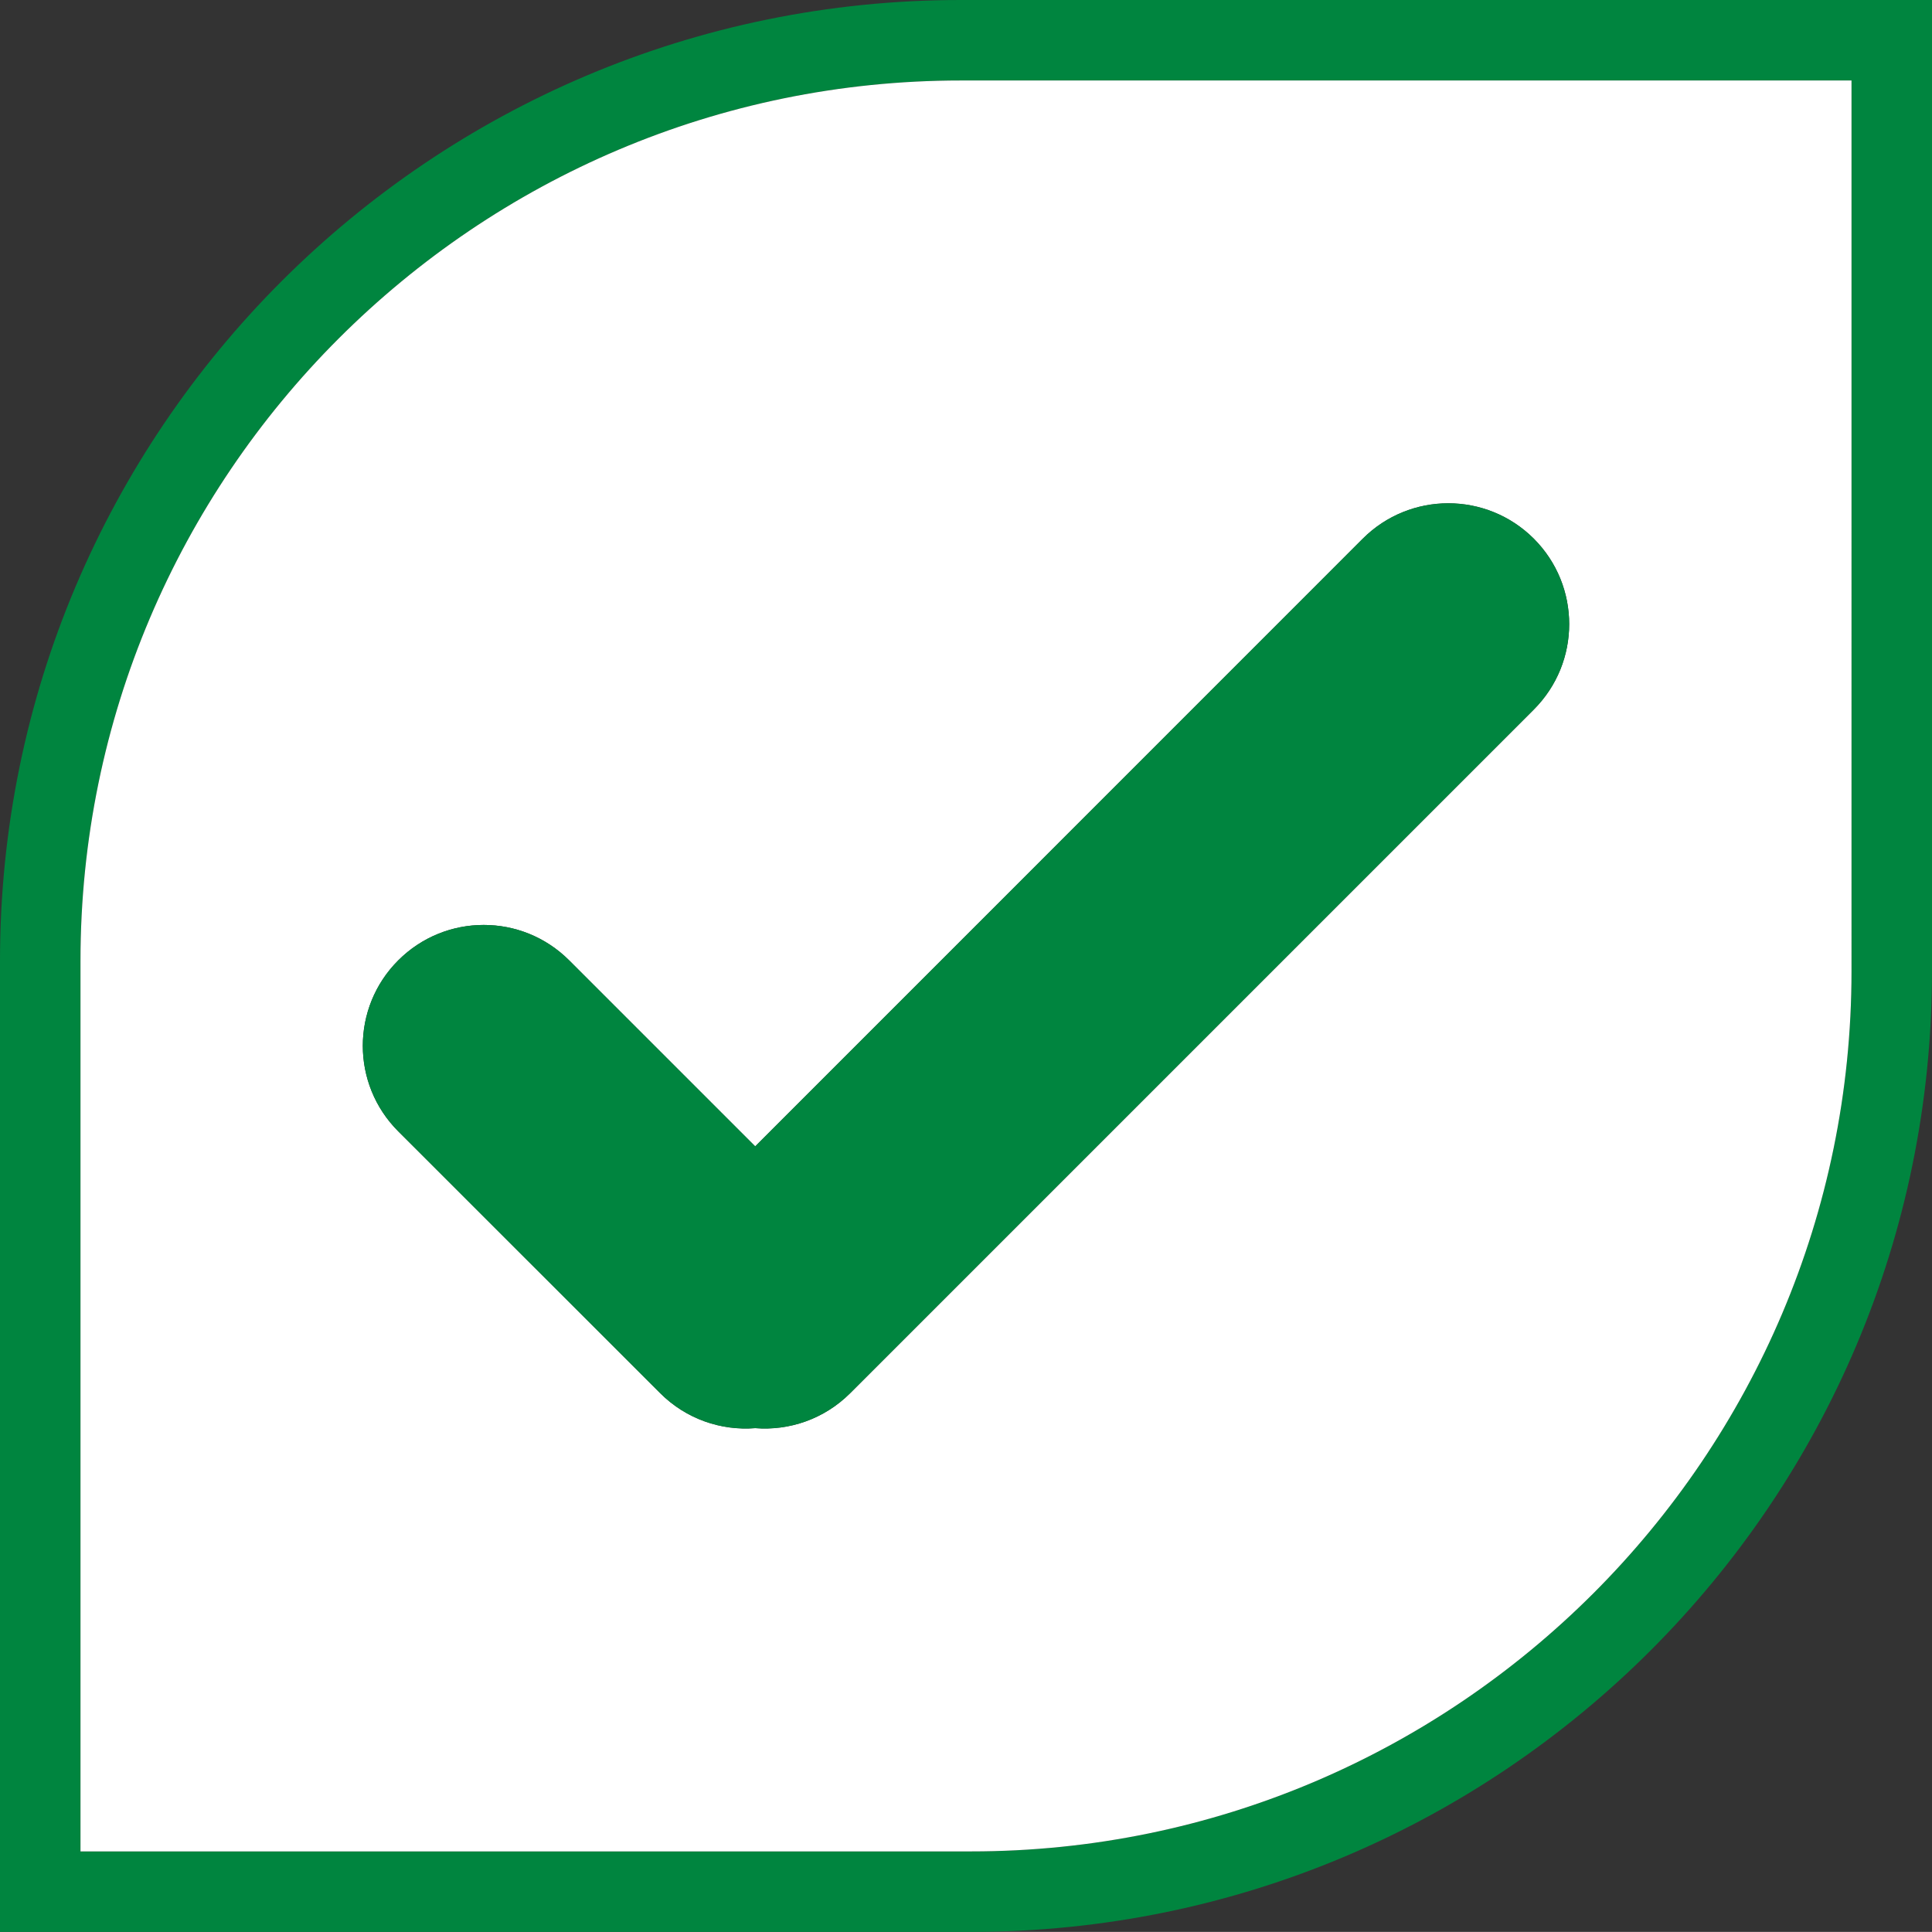
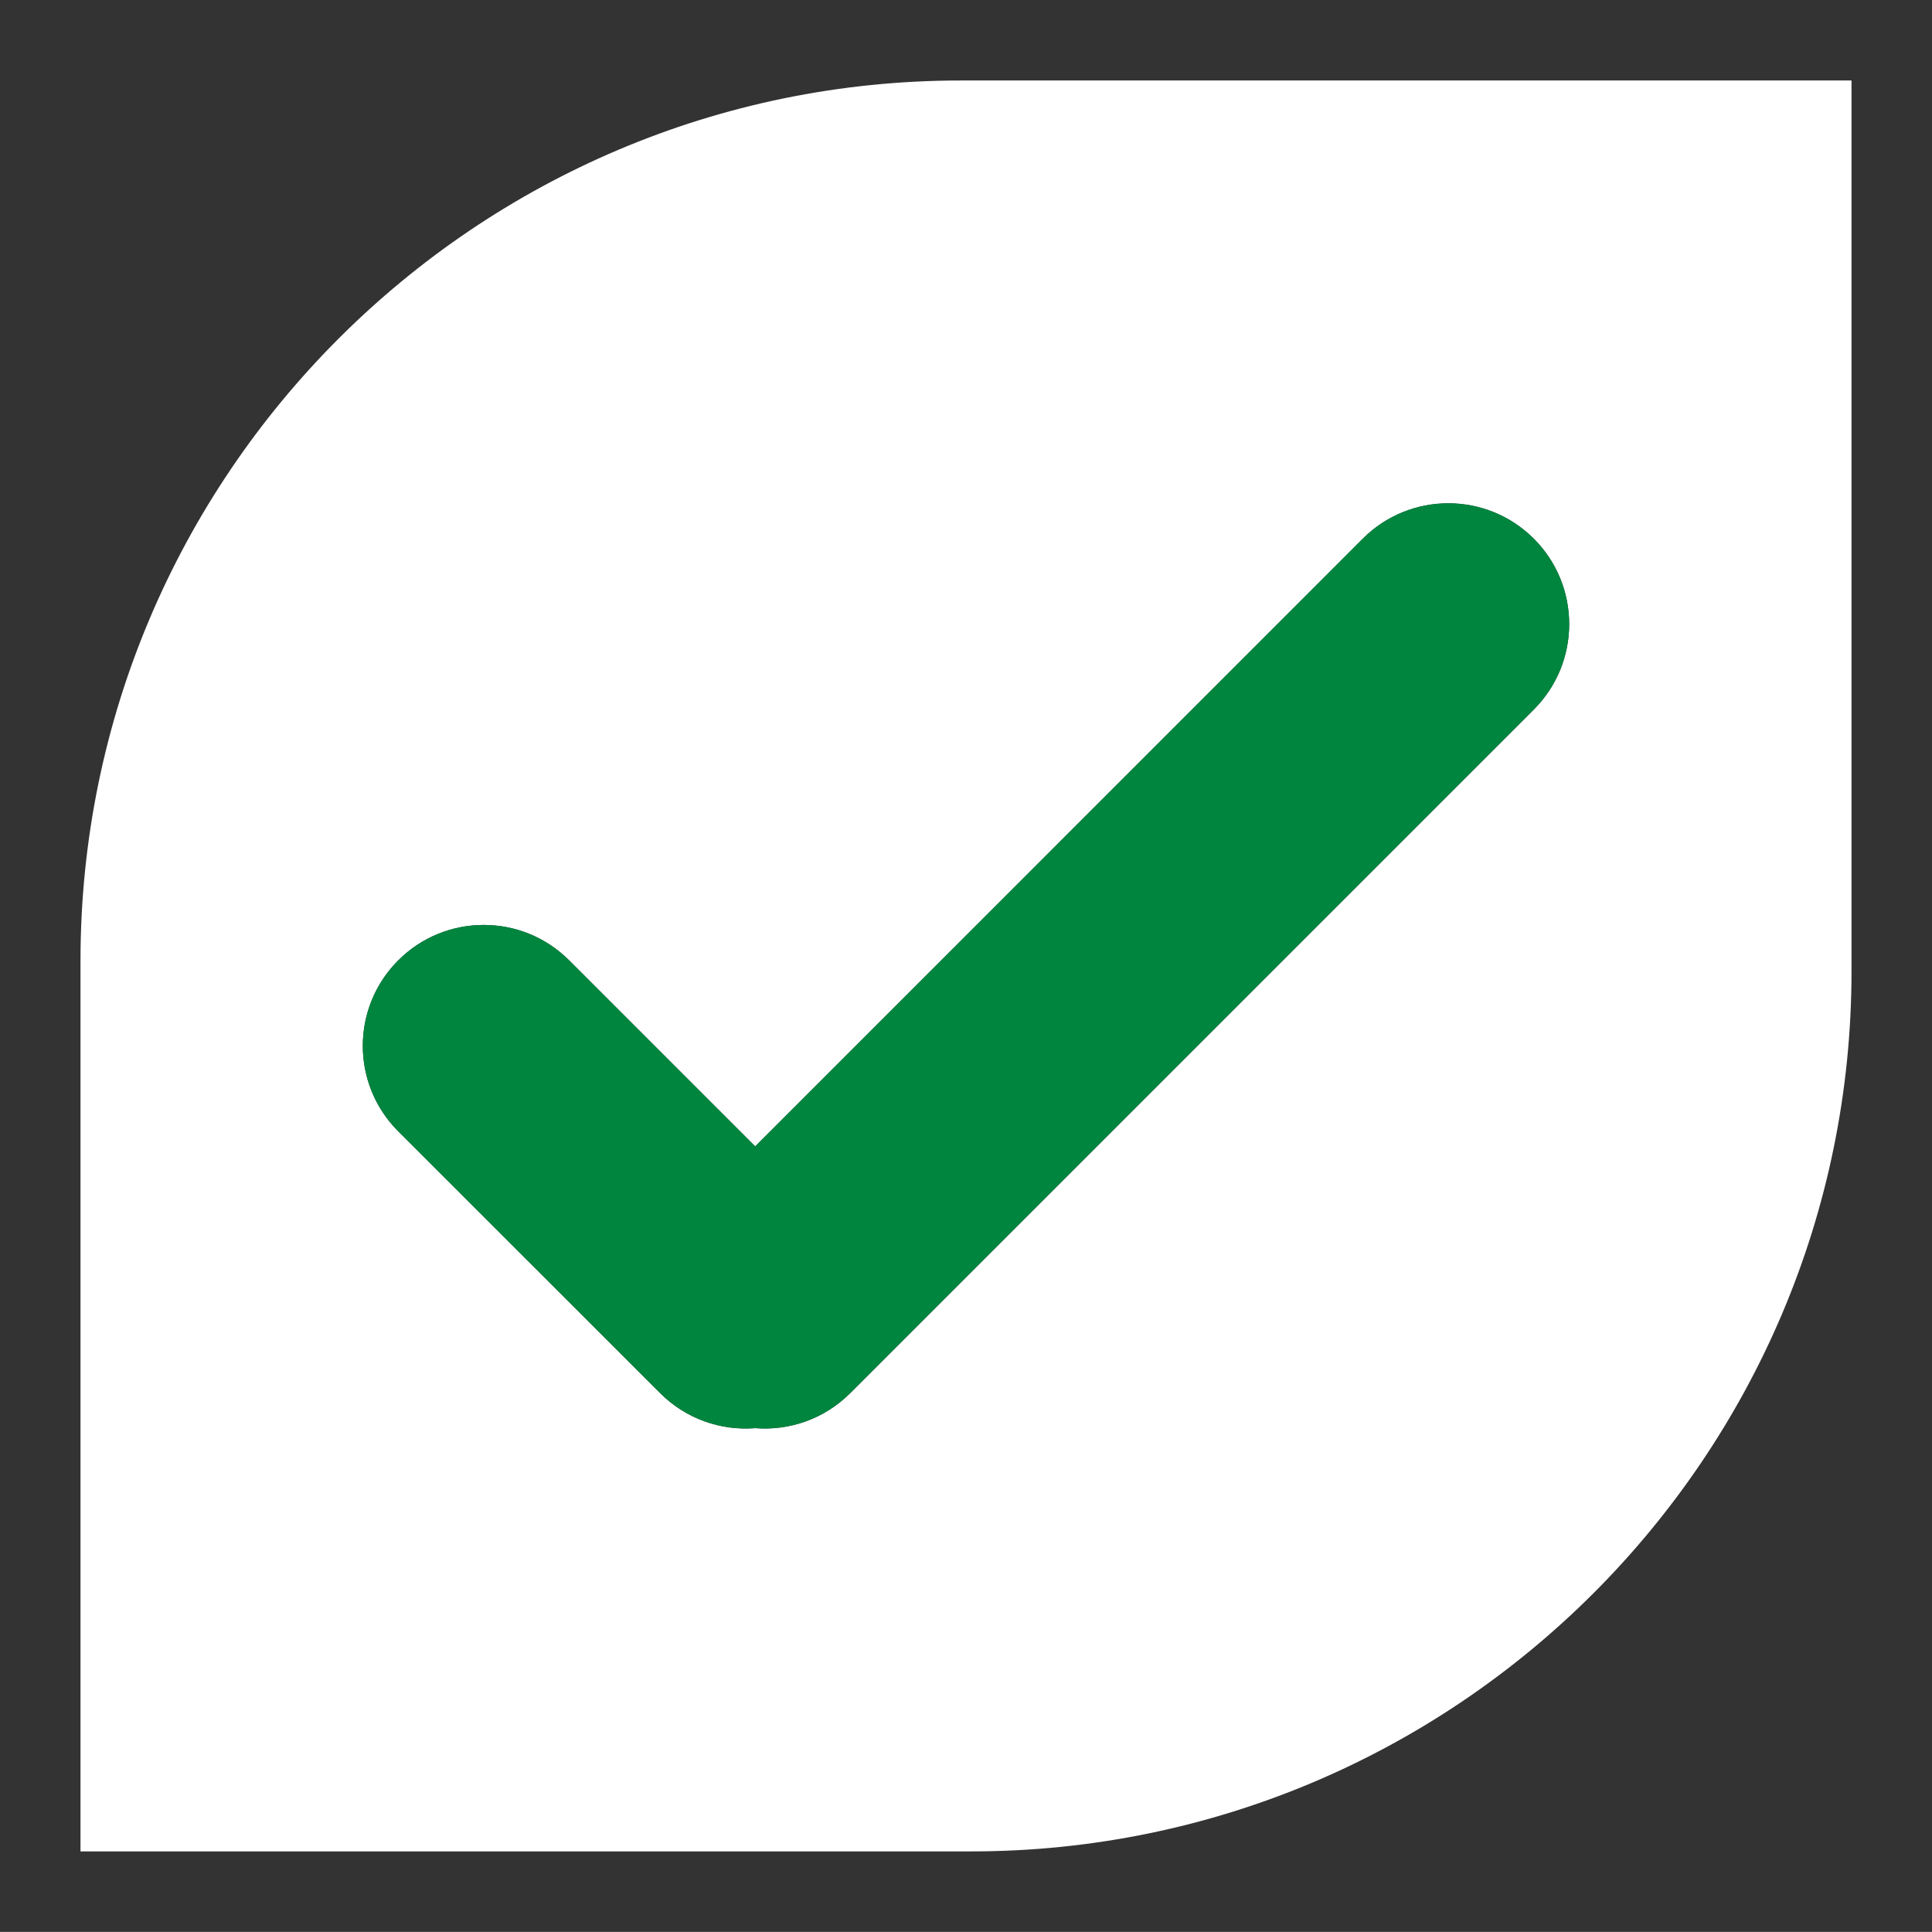
<svg xmlns="http://www.w3.org/2000/svg" id="Layer_2" viewBox="0 0 178.34 178.33">
  <rect x="0" y="0" width="178.34" height="178.33" fill="#333333" stroke="none" />
  <defs>
    <style>.cls-1{fill:#00853f;}.cls-2{fill:#fff;}</style>
  </defs>
  <g id="Layer_1-2">
-     <path class="cls-1" d="M88.69,0C39.71,0,0,39.7,0,88.68v89.65h89.65c48.98,0,88.69-39.71,88.69-88.68V0h-89.65ZM170.91,89.65c0,44.8-36.45,81.25-81.26,81.25H7.43v-82.22C7.43,43.88,43.88,7.43,88.69,7.43h82.22v82.22Z" />
    <path class="cls-2" d="M88.69,7.43C43.88,7.43,7.43,43.88,7.43,88.68v82.22h82.22c44.81,0,81.26-36.45,81.26-81.25V7.43h-82.22ZM141.58,65.5l-63.1,63.1c-2.4,2.4-5.63,3.48-8.77,3.23-3.14.25-6.37-.83-8.77-3.23l-24.18-24.17c-4.36-4.36-4.36-11.42,0-15.78,2.18-2.18,5.03-3.27,7.89-3.27s5.71,1.09,7.89,3.27l17.17,17.17,56.09-56.1c4.36-4.35,11.42-4.35,15.78,0,2.18,2.18,3.27,5.03,3.27,7.89s-1.09,5.71-3.27,7.89Z" />
    <path class="cls-1" d="M144.85,57.61c0,2.86-1.09,5.71-3.27,7.89l-63.1,63.1c-2.4,2.4-5.63,3.48-8.77,3.23-3.14.25-6.37-.83-8.77-3.23l-24.18-24.17c-4.36-4.36-4.36-11.42,0-15.78,2.18-2.18,5.03-3.27,7.89-3.27s5.71,1.09,7.89,3.27l17.17,17.17,56.09-56.1c4.36-4.35,11.42-4.35,15.78,0,2.18,2.18,3.27,5.03,3.27,7.89Z" />
  </g>
</svg>